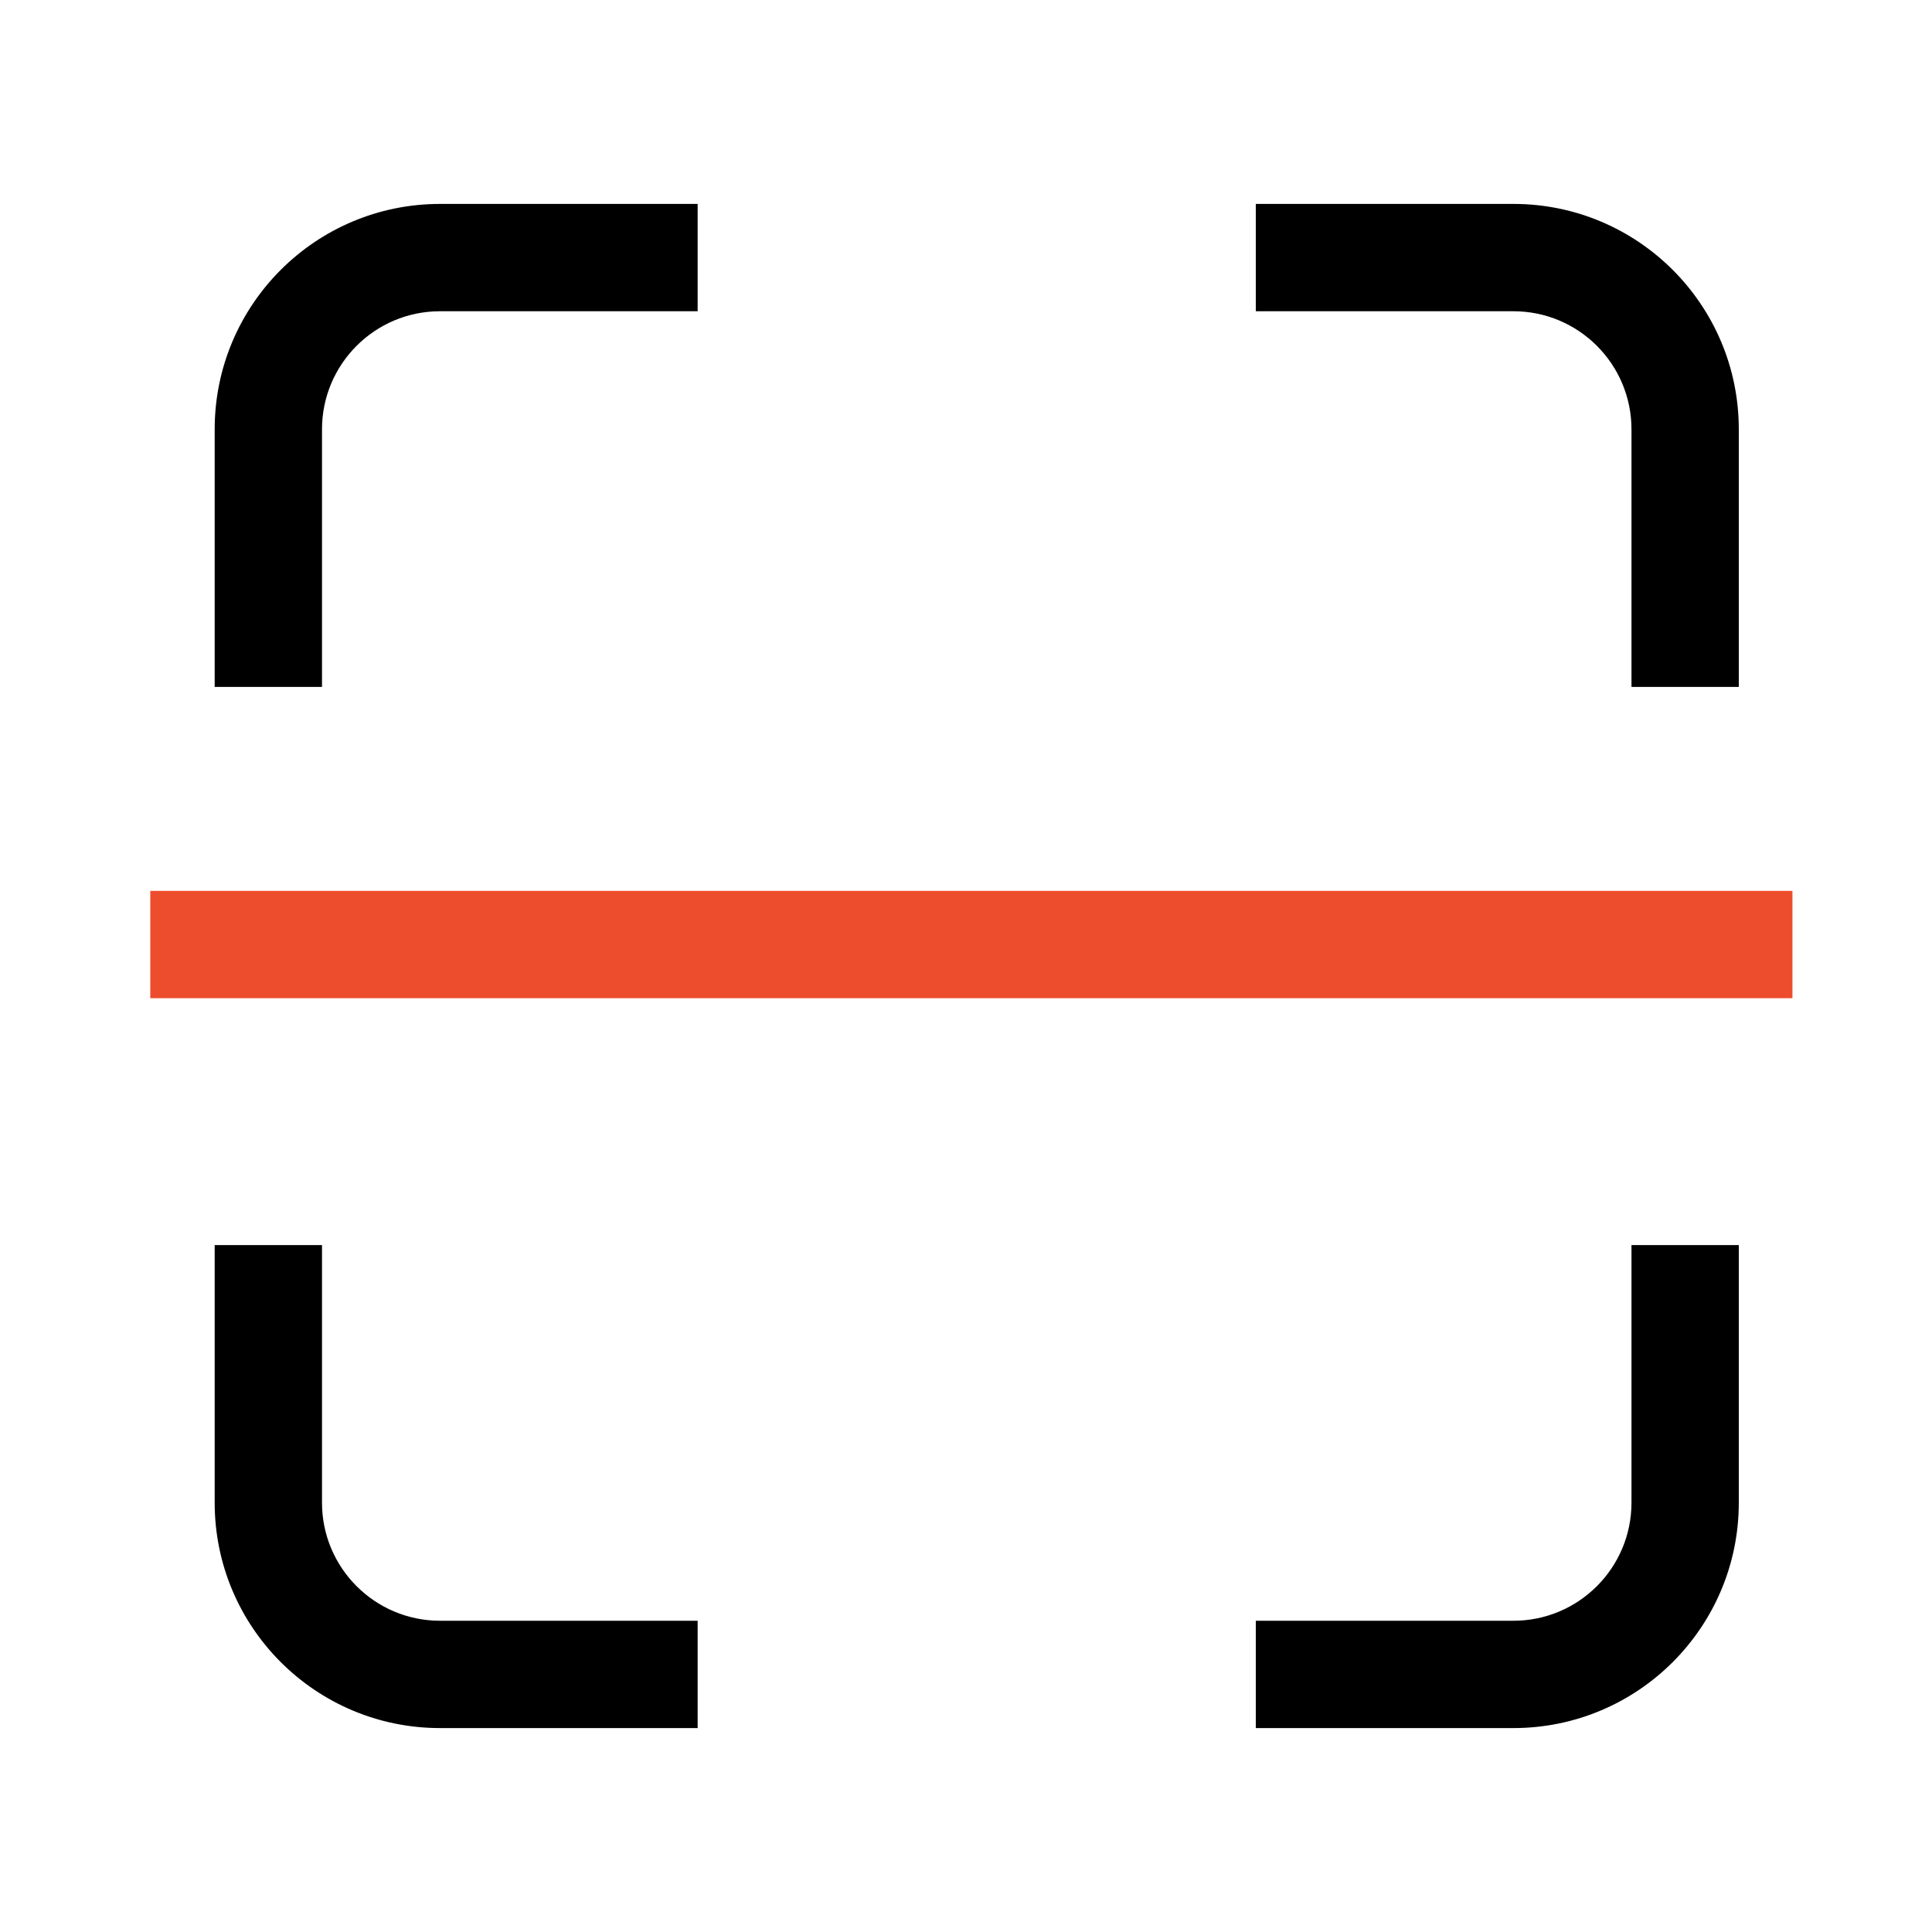
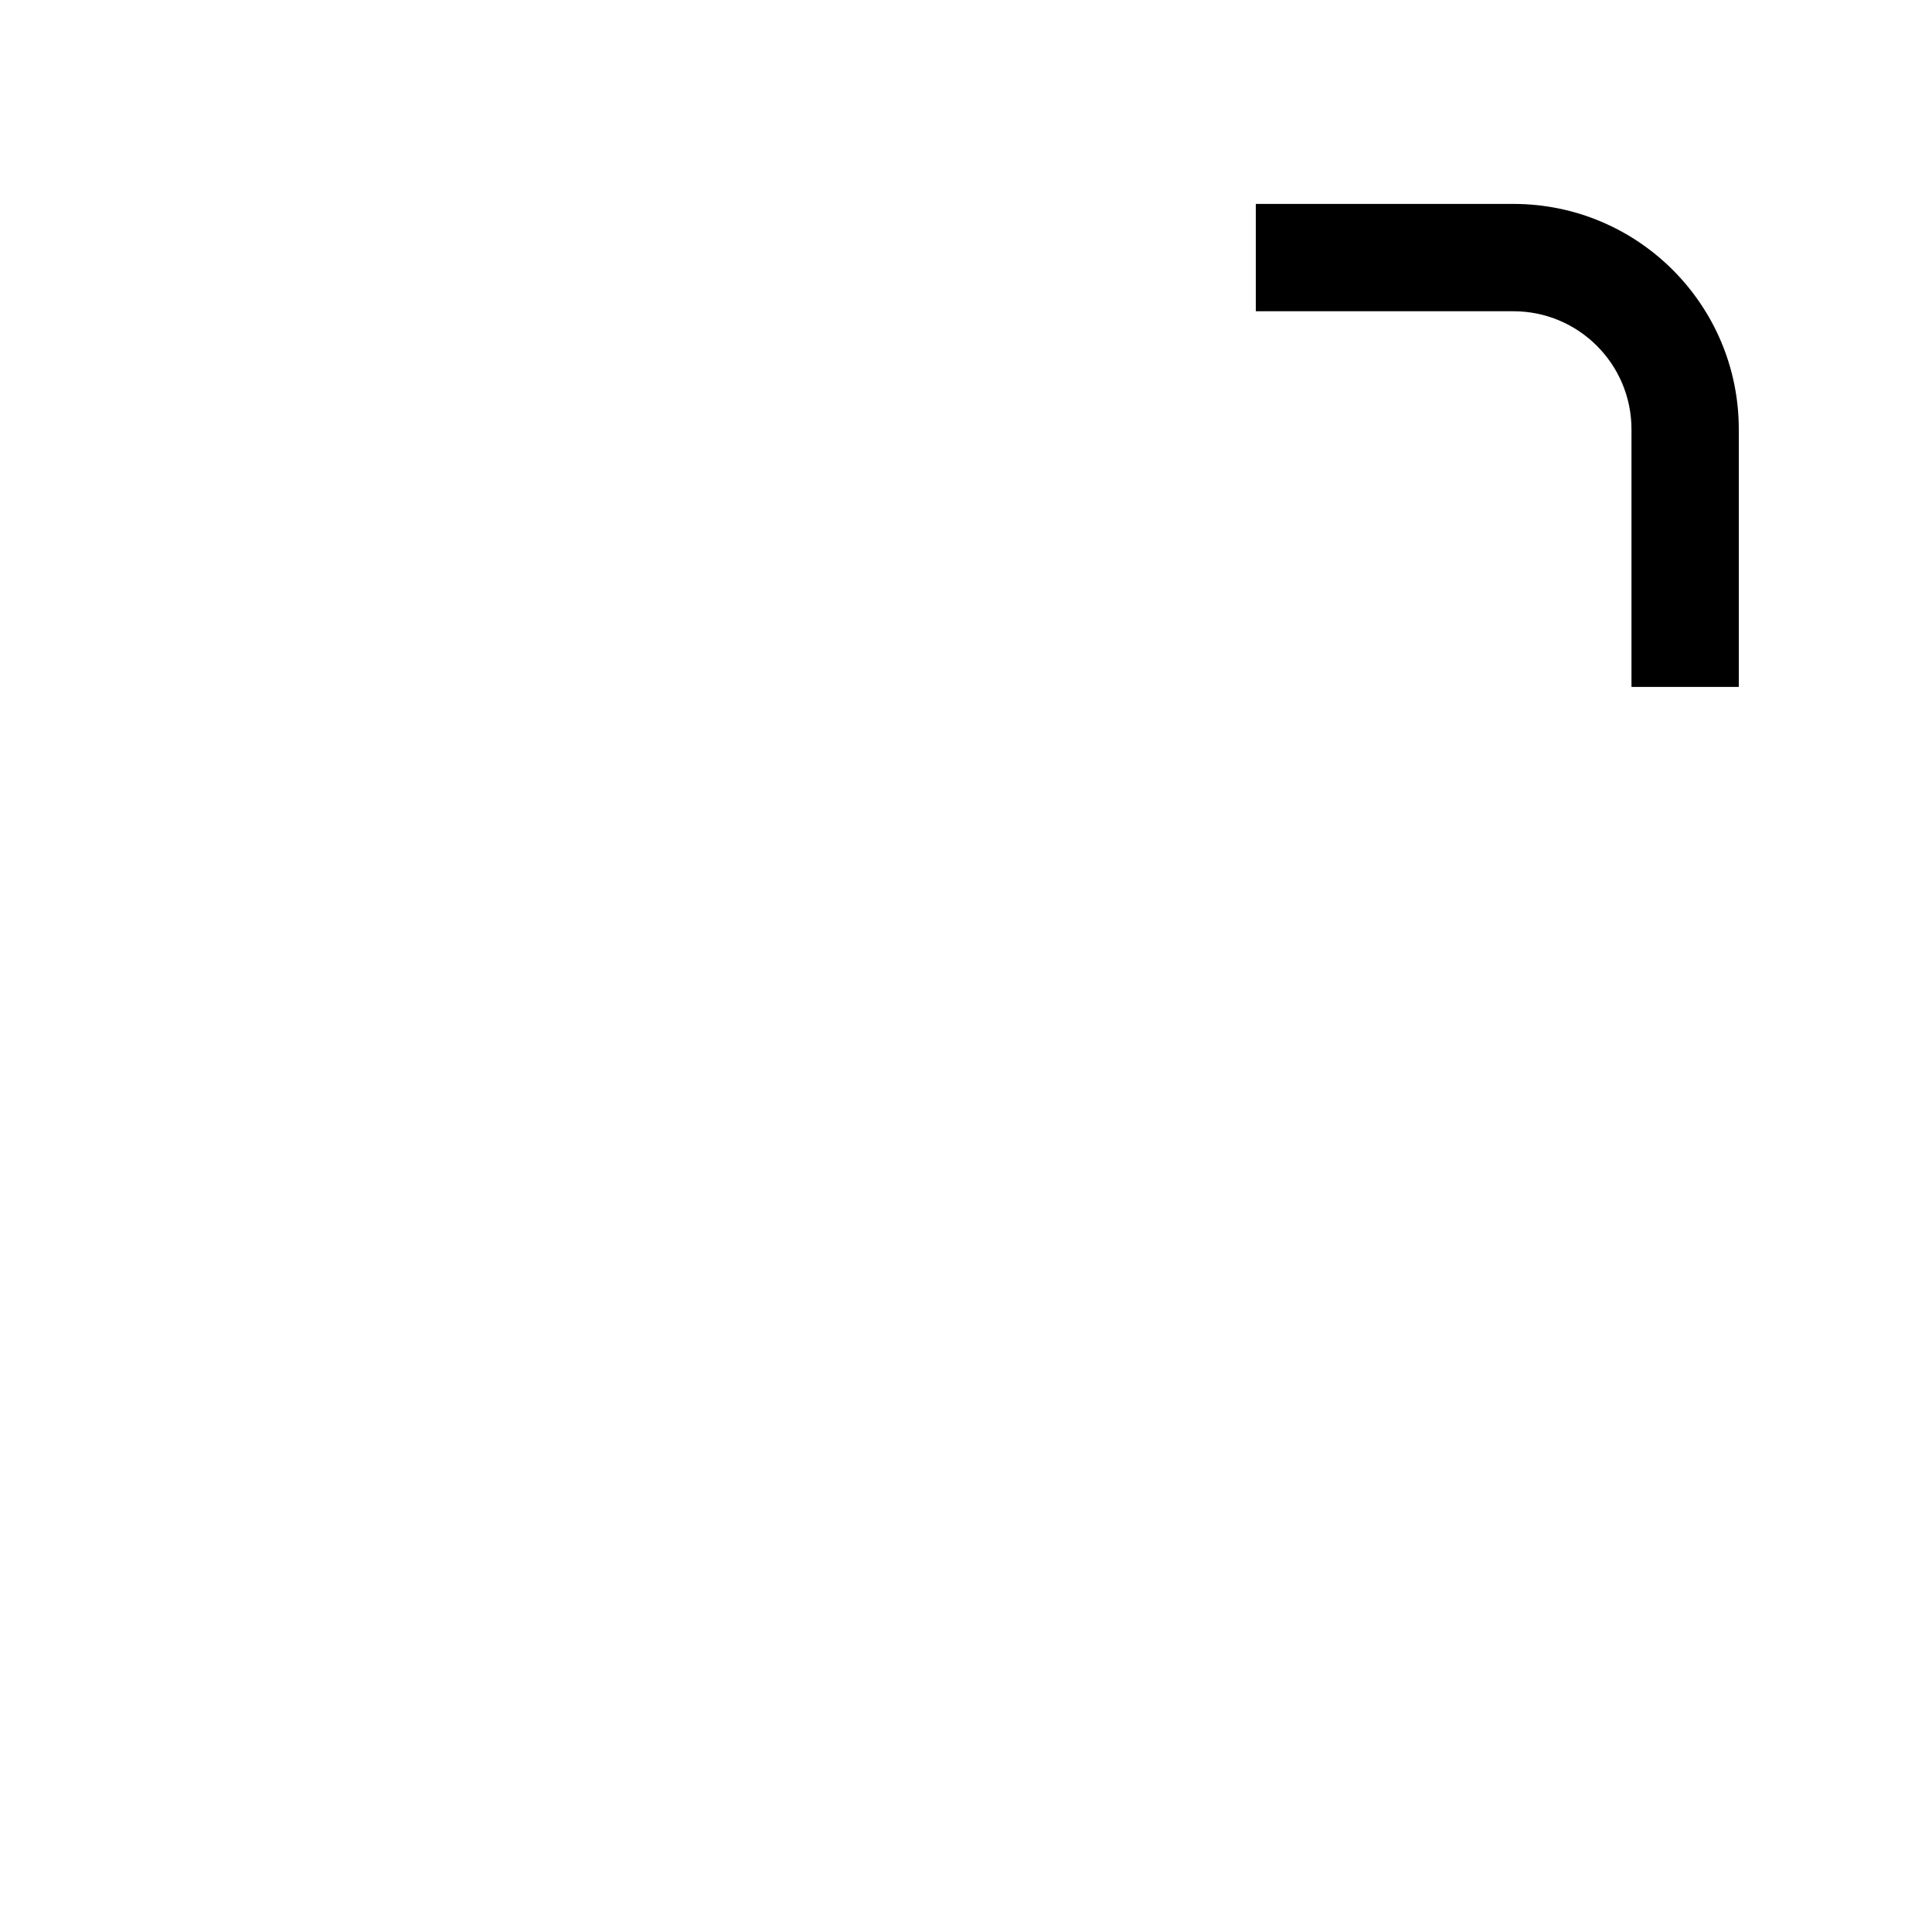
<svg xmlns="http://www.w3.org/2000/svg" width="60" height="60" viewBox="0 0 60 60" fill="none">
-   <path fill-rule="evenodd" clip-rule="evenodd" d="M55.666 31H4.667V27.667H55.666V31Z" fill="#EE4D2D" />
-   <path fill-rule="evenodd" clip-rule="evenodd" d="M6.667 13.333C6.667 9.467 9.801 6.333 13.666 6.333H21.666V9.666H13.666C11.642 9.666 10 11.308 10 13.333V21.333H6.667V13.333Z" fill="black" />
-   <path fill-rule="evenodd" clip-rule="evenodd" d="M54 46.667C54 50.533 50.866 53.667 47 53.667L39 53.667L39 50.334L47 50.334C49.025 50.334 50.667 48.692 50.667 46.667L50.667 38.667L54 38.667L54 46.667Z" fill="black" />
  <path fill-rule="evenodd" clip-rule="evenodd" d="M47 6.333C50.866 6.333 54 9.467 54 13.333L54 21.333L50.667 21.333L50.667 13.333C50.667 11.308 49.025 9.666 47 9.666L39 9.666L39 6.333L47 6.333Z" fill="black" />
-   <path fill-rule="evenodd" clip-rule="evenodd" d="M13.666 53.667C9.801 53.667 6.667 50.533 6.667 46.667L6.667 38.667L10 38.667L10 46.667C10 48.692 11.642 50.334 13.666 50.334L21.666 50.334L21.666 53.667L13.666 53.667Z" fill="black" />
</svg>